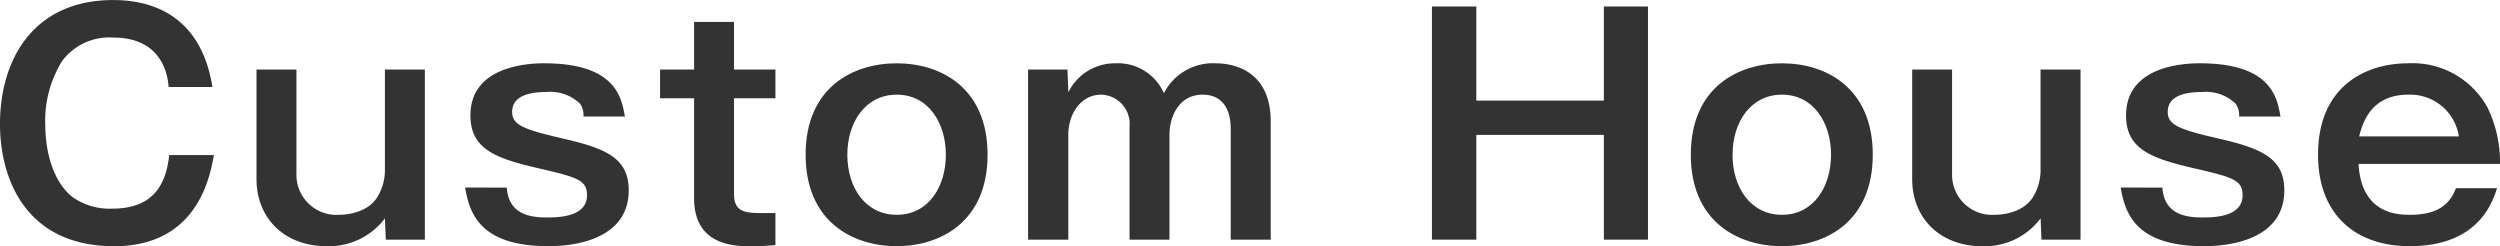
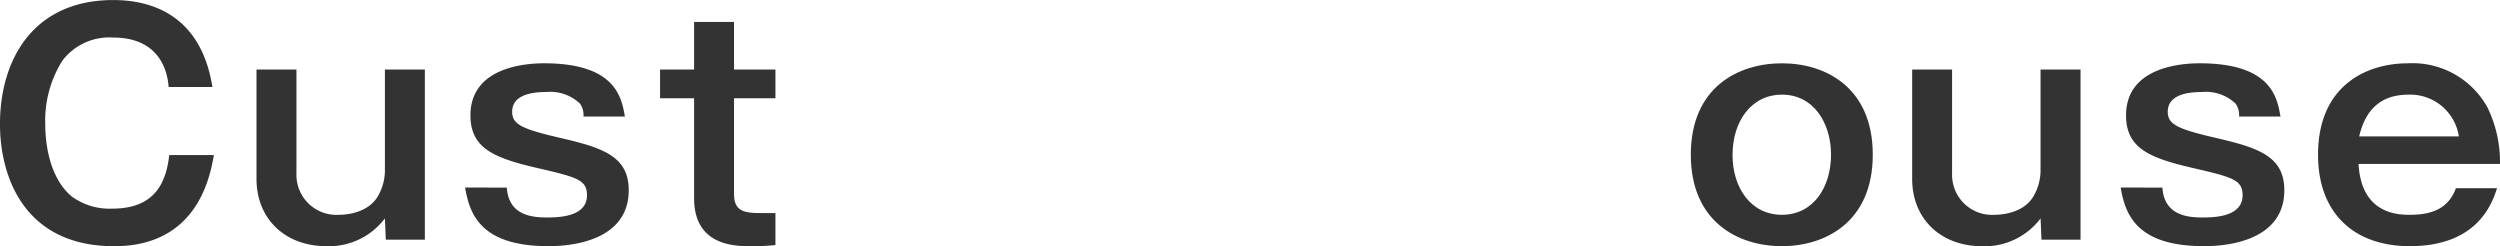
<svg xmlns="http://www.w3.org/2000/svg" width="243.735" height="24" viewBox="0 0 243.735 24">
  <g transform="translate(-208.16 -333.892)">
    <g transform="translate(208.16 333.892)">
      <path d="M224.6,342.372c-.143-2.02-1.241-4.817-5.394-4.817a5.732,5.732,0,0,0-4.962,2.249,10.935,10.935,0,0,0-1.672,6.174c0,2.653.721,5.566,2.625,7.1a6.243,6.243,0,0,0,3.894,1.155c3.778,0,5.221-2.049,5.568-5.221h4.354c-.374,2.076-1.586,8.884-9.721,8.884-8.71,0-11.134-6.692-11.134-11.913,0-6.26,3.231-12.087,11.048-12.087,3.433,0,8.51,1.239,9.664,8.48Z" transform="translate(-208.16 -333.892)" fill="#333" />
      <path d="M230.375,338.858v10.183a3.9,3.9,0,0,0,4.155,3.98c.778,0,2.913-.2,3.835-1.9A5.056,5.056,0,0,0,239,348.81v-9.952h3.894v16.587h-3.807L239,353.367a6.816,6.816,0,0,1-5.711,2.712c-4.039,0-6.808-2.684-6.808-6.549V338.858Z" transform="translate(-201.474 -332.08)" fill="#333" />
      <path d="M245.446,350.529c.173,2.567,2.193,2.914,3.866,2.914,1.039,0,3.953,0,3.953-2.163,0-1.5-.981-1.759-4.7-2.625-4.27-.981-6.664-1.9-6.664-5.164,0-4.731,5.423-5.078,7.182-5.078,7.01,0,7.558,3.376,7.876,5.192h-4.039a1.894,1.894,0,0,0-.345-1.268,4.211,4.211,0,0,0-3.261-1.126c-1.47,0-3.345.288-3.345,1.933,0,1.269,1.067,1.7,4.788,2.567,4.125.951,6.576,1.817,6.576,5.076,0,5.453-6.836,5.453-7.846,5.453-6.576,0-7.672-3.116-8.105-5.712Z" transform="translate(-196.036 -332.242)" fill="#333" />
      <path d="M262.517,340.1h4.038v2.8h-4.038v9.346c0,1.759,1.125,1.847,2.711,1.847h1.327v3.115a19.625,19.625,0,0,1-2.365.116c-1.529,0-5.566,0-5.566-4.674V342.9h-3.317v-2.8h3.317v-4.644h3.894Z" transform="translate(-190.954 -333.321)" fill="#333" />
-       <path d="M283.443,347.327c0,6.549-4.616,8.915-8.857,8.915-4.3,0-8.883-2.394-8.883-8.915,0-6.548,4.586-8.913,8.883-8.913C278.856,338.414,283.443,340.779,283.443,347.327Zm-13.673,0c0,3.232,1.788,5.856,4.816,5.856,3.116,0,4.79-2.768,4.79-5.856,0-3.057-1.673-5.856-4.79-5.856C271.559,341.471,269.771,344.126,269.771,347.327Z" transform="translate(-187.16 -332.242)" fill="#333" />
-       <path d="M285.431,339.02l.086,2.221a5.052,5.052,0,0,1,4.616-2.827,4.889,4.889,0,0,1,4.7,2.914,5.365,5.365,0,0,1,5.02-2.914c2.568,0,5.394,1.327,5.394,5.655v11.538h-3.9V344.731c0-.923-.231-3.259-2.741-3.259-2.249,0-3.229,2.049-3.229,3.923v10.213h-3.894V344.588a2.851,2.851,0,0,0-2.77-3.116c-1.933,0-3.2,1.818-3.2,3.923v10.213h-3.923V339.02Z" transform="translate(-181.36 -332.242)" fill="#333" />
-       <path d="M314.766,334.356v9.174H327.2v-9.174h4.3v22.732h-4.3V346.875H314.766v10.213h-4.327V334.356Z" transform="translate(-170.833 -333.723)" fill="#333" />
      <path d="M346.669,347.327c0,6.549-4.615,8.915-8.856,8.915-4.3,0-8.884-2.394-8.884-8.915,0-6.548,4.586-8.913,8.884-8.913C342.083,338.414,346.669,340.779,346.669,347.327Zm-13.673,0c0,3.232,1.788,5.856,4.817,5.856,3.116,0,4.788-2.768,4.788-5.856,0-3.057-1.672-5.856-4.788-5.856C334.785,341.471,333,344.126,333,347.327Z" transform="translate(-164.085 -332.242)" fill="#333" />
      <path d="M348.632,338.858v10.183a3.9,3.9,0,0,0,4.154,3.98c.778,0,2.914-.2,3.835-1.9a5.055,5.055,0,0,0,.635-2.308v-9.952h3.9v16.587h-3.808l-.087-2.077a6.816,6.816,0,0,1-5.711,2.712c-4.038,0-6.808-2.684-6.808-6.549V338.858Z" transform="translate(-158.316 -332.08)" fill="#333" />
      <path d="M363.7,350.529c.173,2.567,2.192,2.914,3.866,2.914,1.039,0,3.952,0,3.952-2.163,0-1.5-.98-1.759-4.7-2.625-4.268-.981-6.662-1.9-6.662-5.164,0-4.731,5.422-5.078,7.181-5.078,7.01,0,7.558,3.376,7.876,5.192h-4.038a1.9,1.9,0,0,0-.347-1.268,4.206,4.206,0,0,0-3.26-1.126c-1.471,0-3.347.288-3.347,1.933,0,1.269,1.067,1.7,4.79,2.567,4.124.951,6.576,1.817,6.576,5.076,0,5.453-6.837,5.453-7.847,5.453-6.576,0-7.672-3.116-8.105-5.712Z" transform="translate(-152.879 -332.242)" fill="#333" />
      <path d="M391.183,350.588c-.434,1.3-1.759,5.654-8.51,5.654-5.422,0-8.943-3.2-8.943-8.915,0-6.662,4.616-8.913,8.77-8.913a8.335,8.335,0,0,1,7.76,4.327,12.232,12.232,0,0,1,1.212,5.482H377.682c.259,4.96,3.953,4.96,5.02,4.96,2.1,0,3.749-.6,4.47-2.595Zm-3.722-5.049a4.8,4.8,0,0,0-4.932-4.068c-3.692,0-4.472,2.828-4.79,4.068Z" transform="translate(-147.735 -332.242)" fill="#333" />
    </g>
  </g>
</svg>